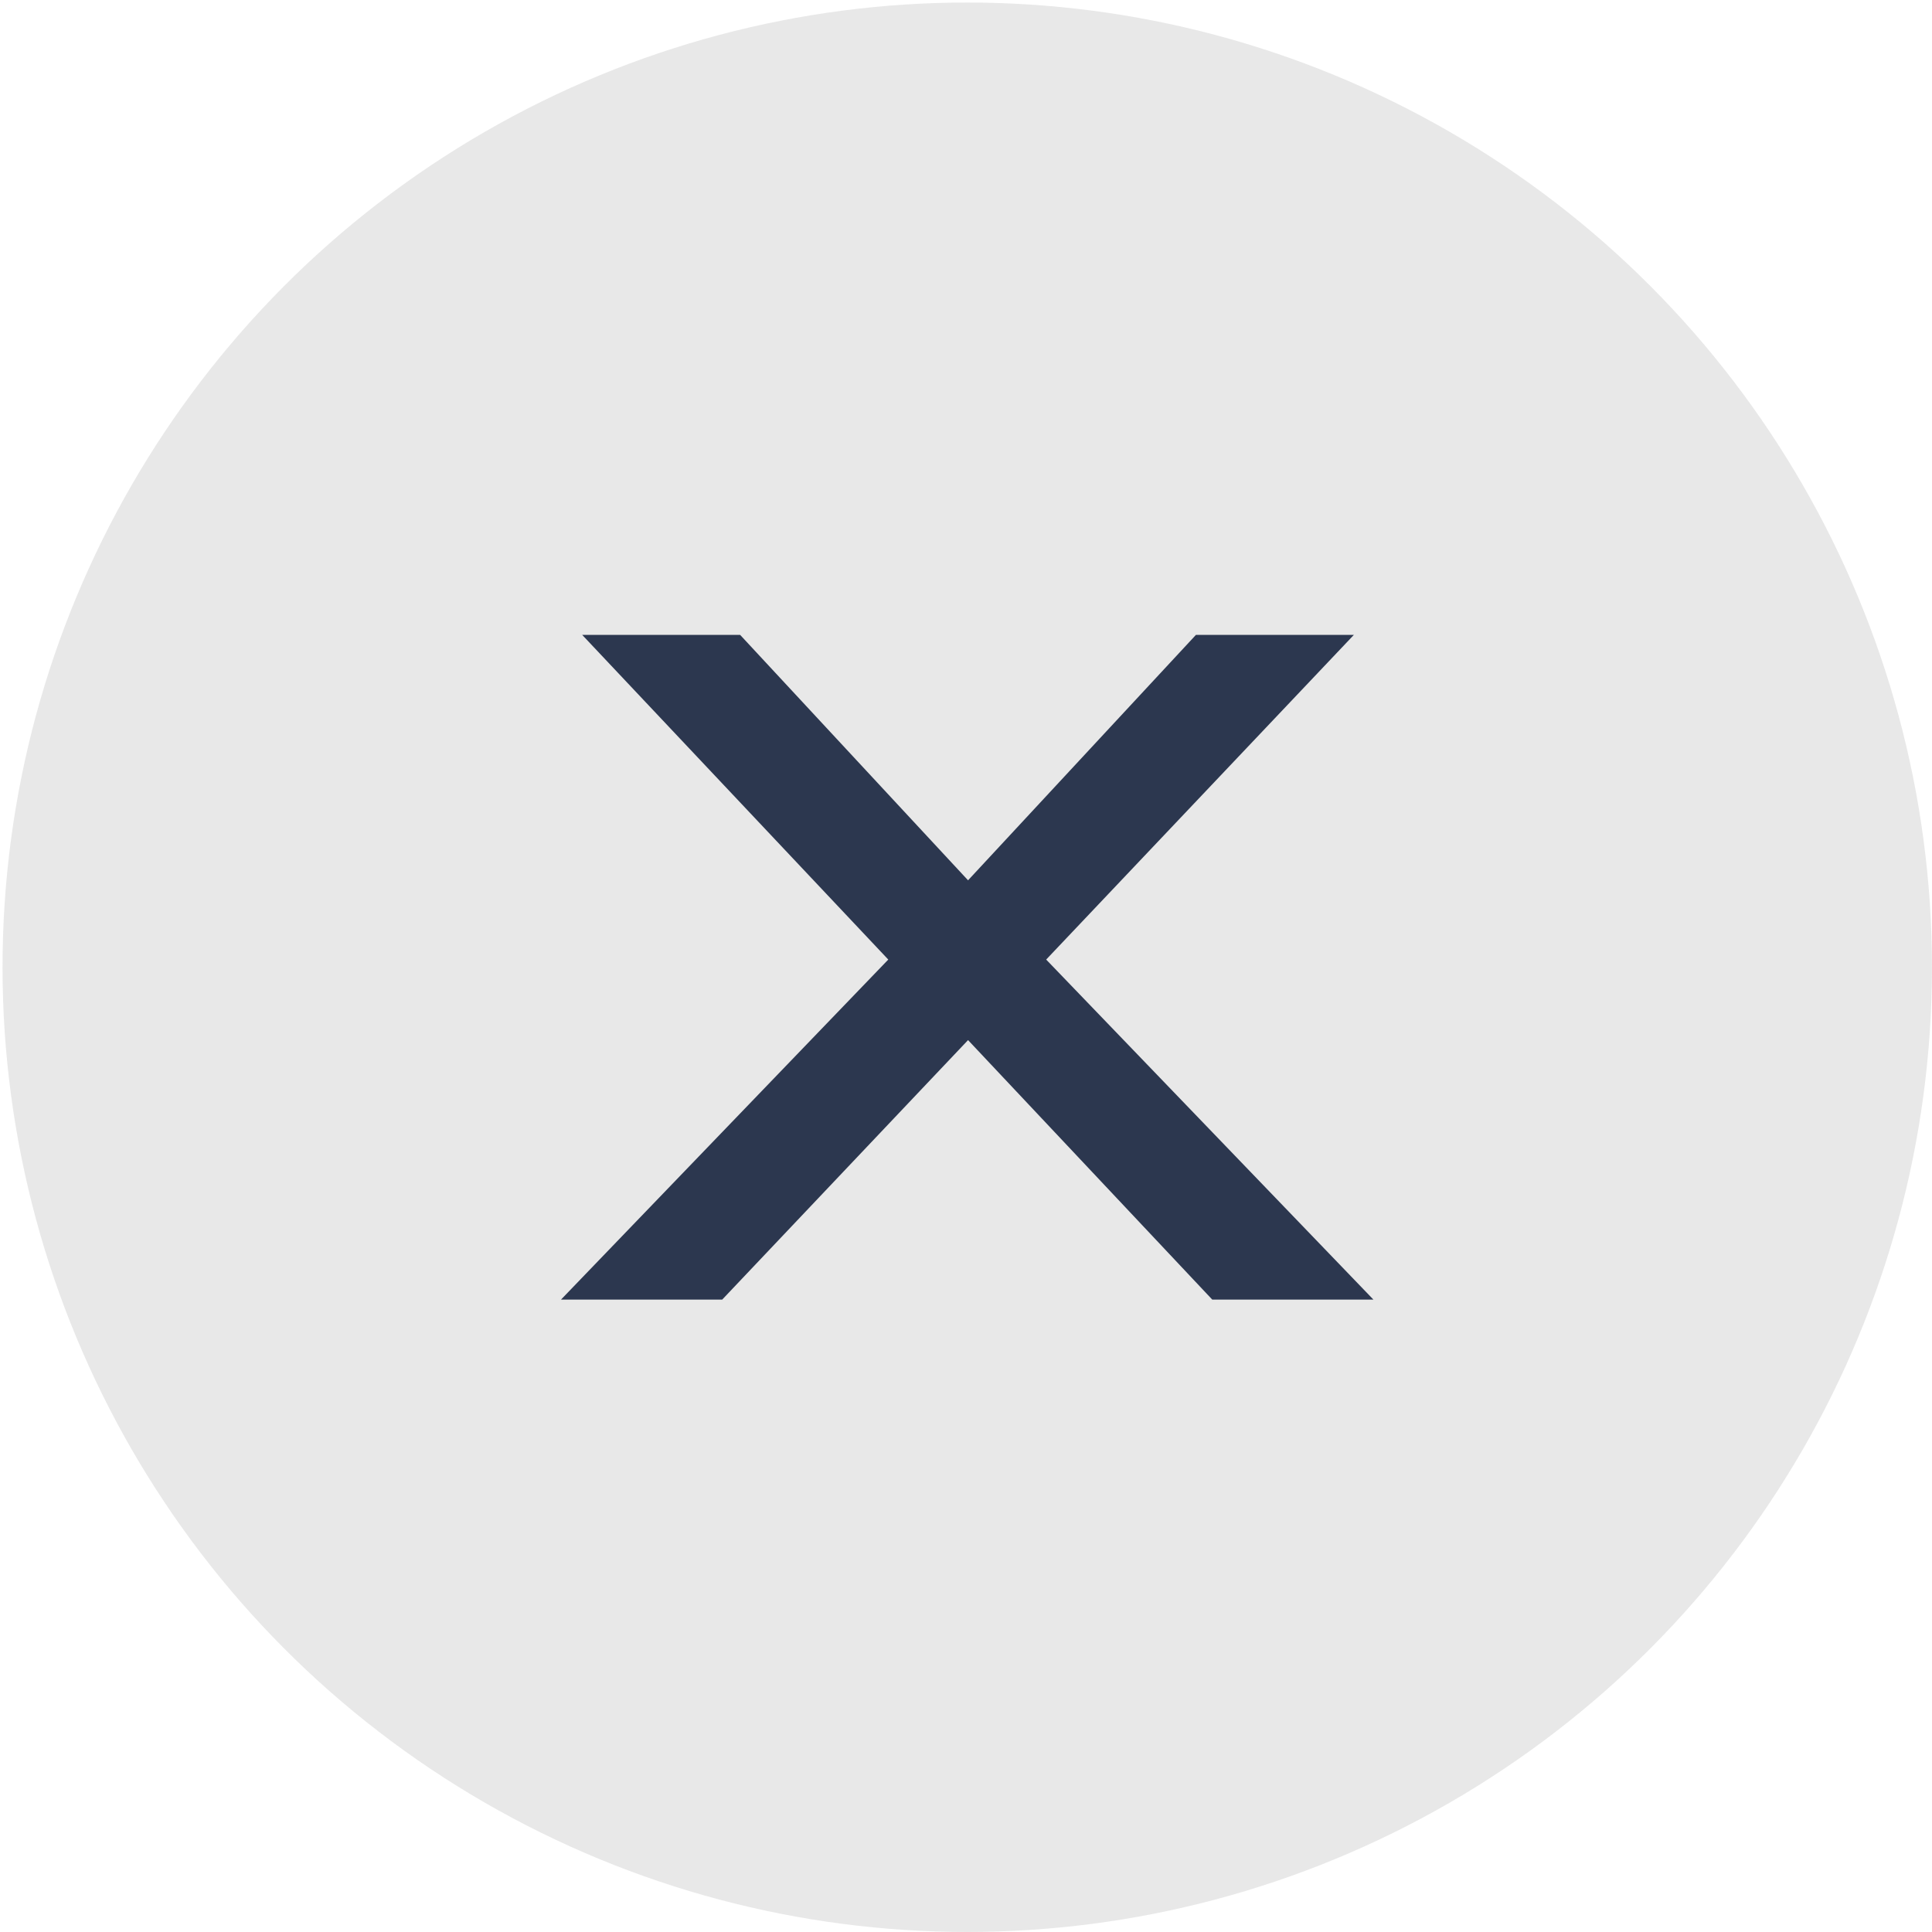
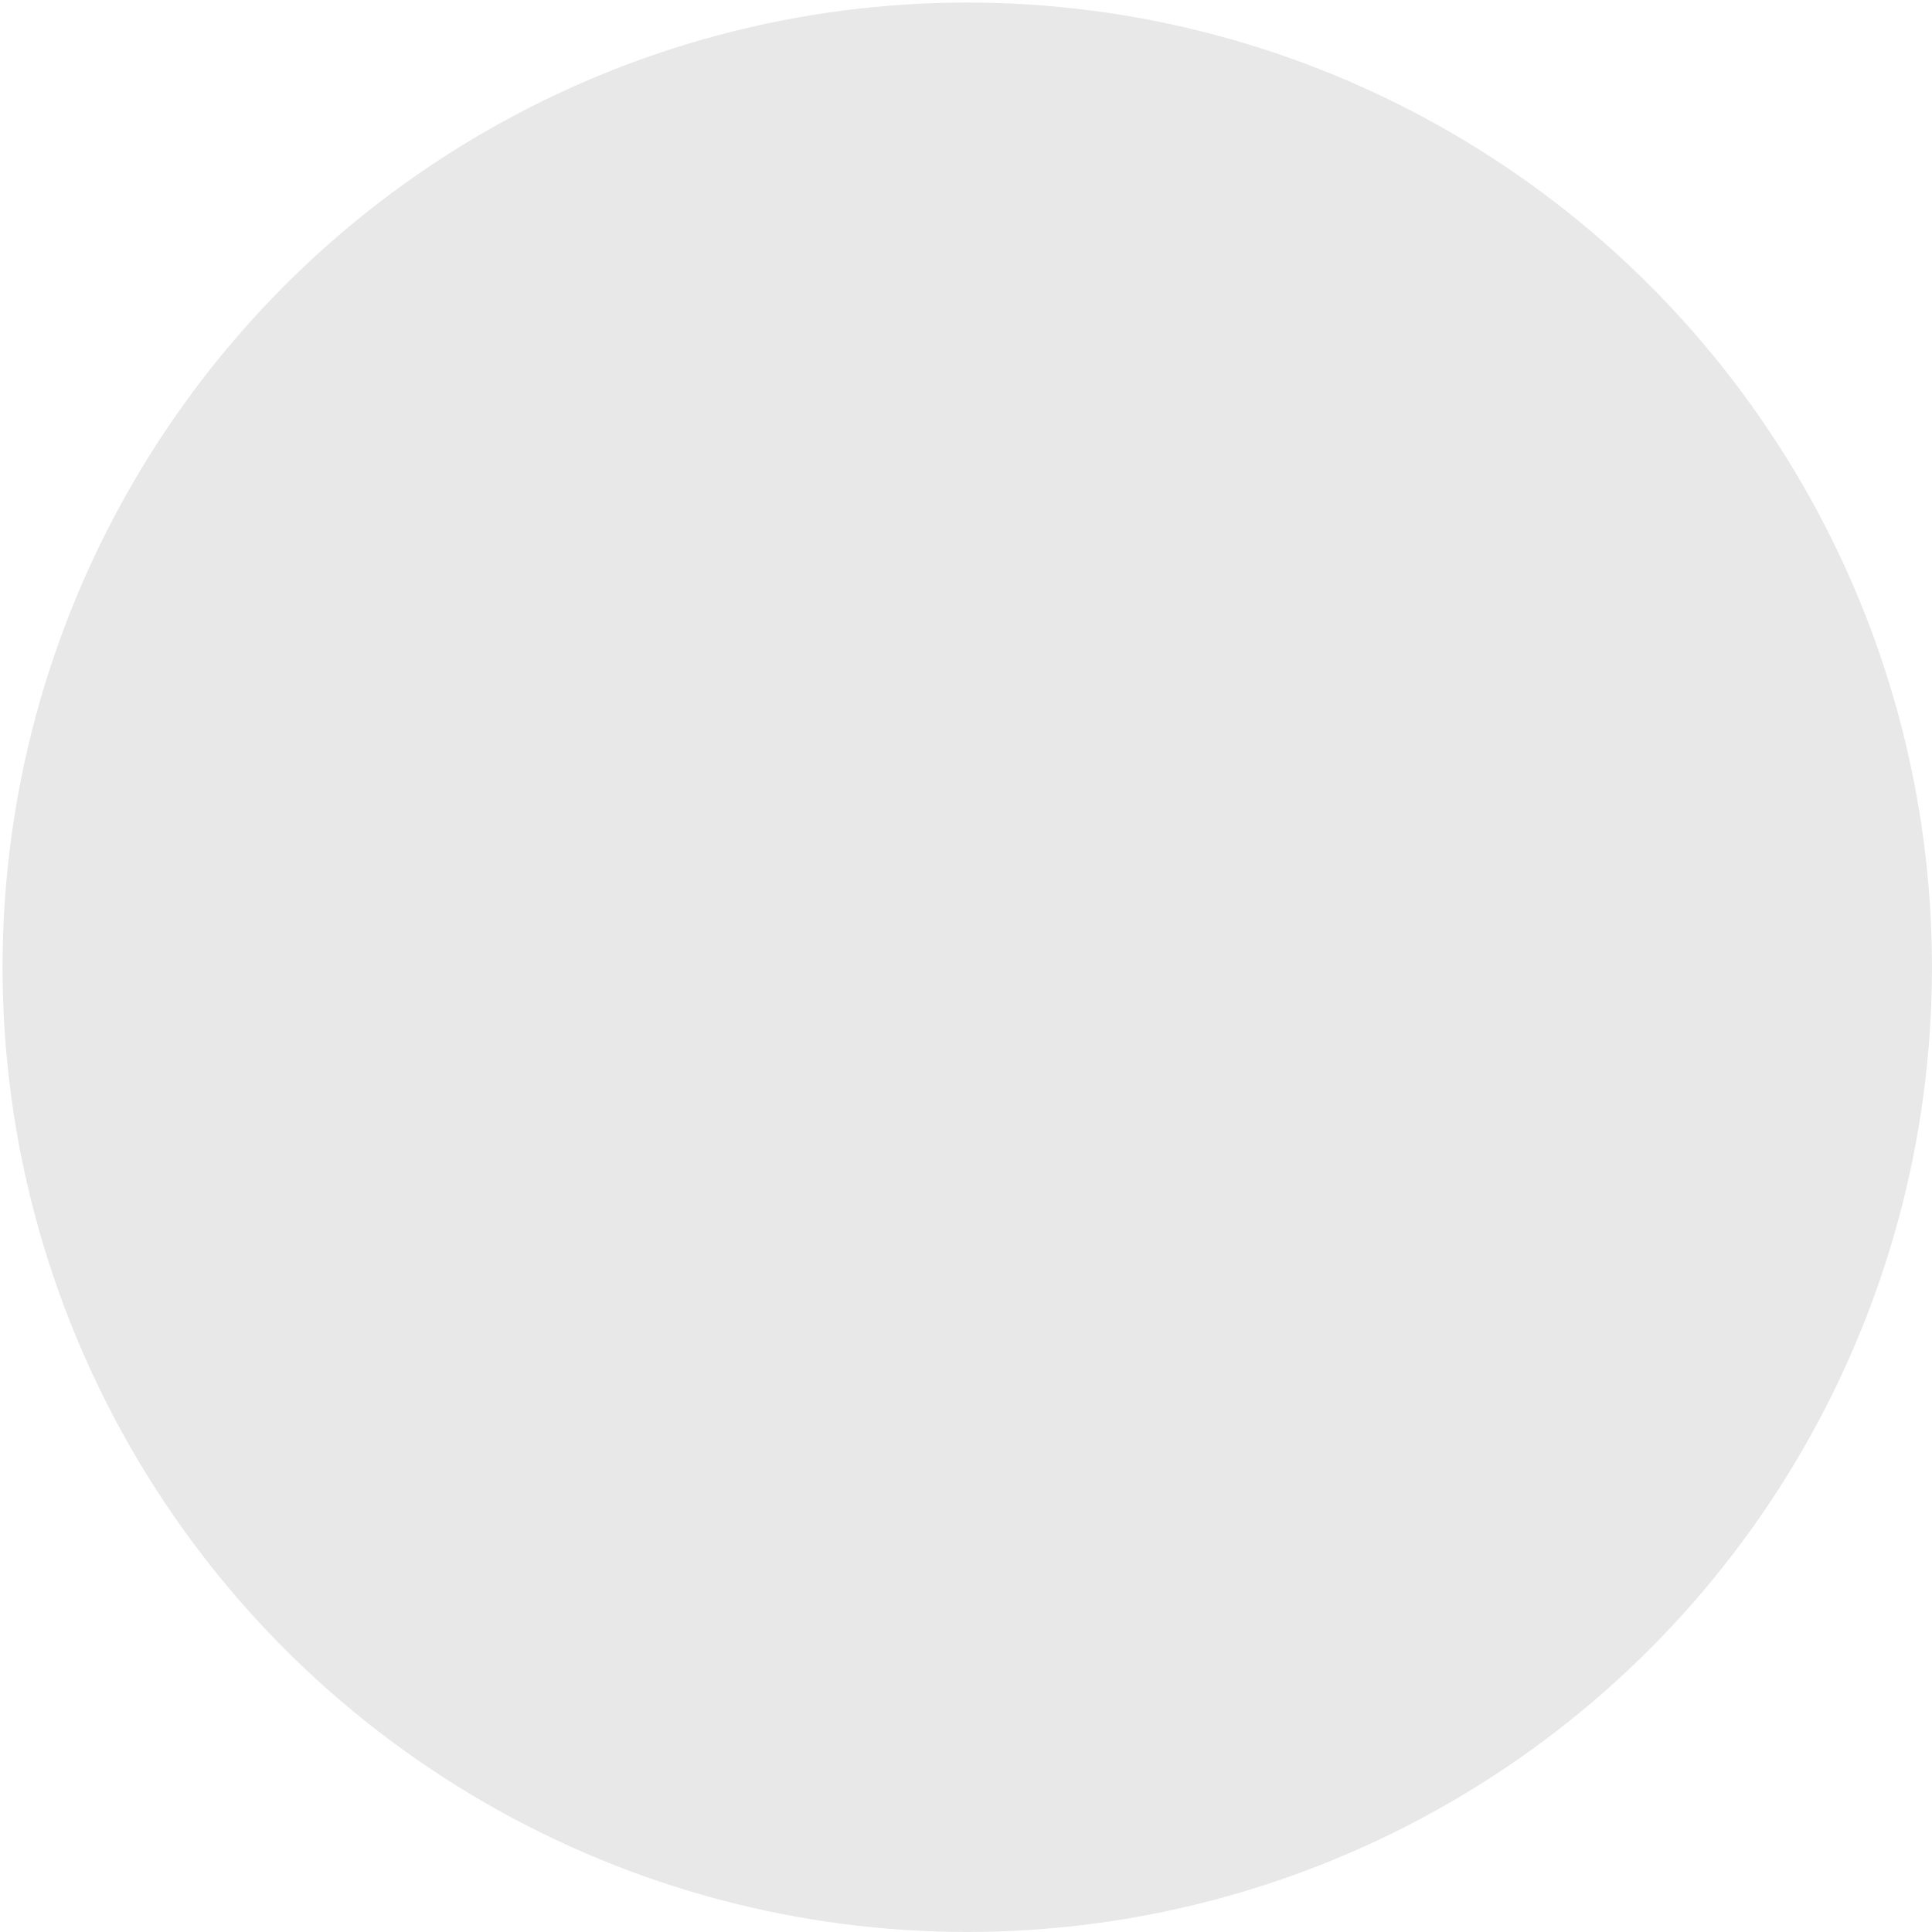
<svg xmlns="http://www.w3.org/2000/svg" width="48" height="48" viewBox="0 0 48 48" fill="none">
  <circle cx="24.031" cy="24.031" r="23.968" fill="#C9C9C9" fill-opacity="0.42" />
-   <path d="M13.938 32.288L22.069 23.84L14.464 15.773H18.388L24.051 21.871L29.713 15.773H33.637L25.992 23.84L34.122 32.288H30.118L24.051 25.841L17.943 32.288H13.938Z" fill="#2C374F" />
</svg>